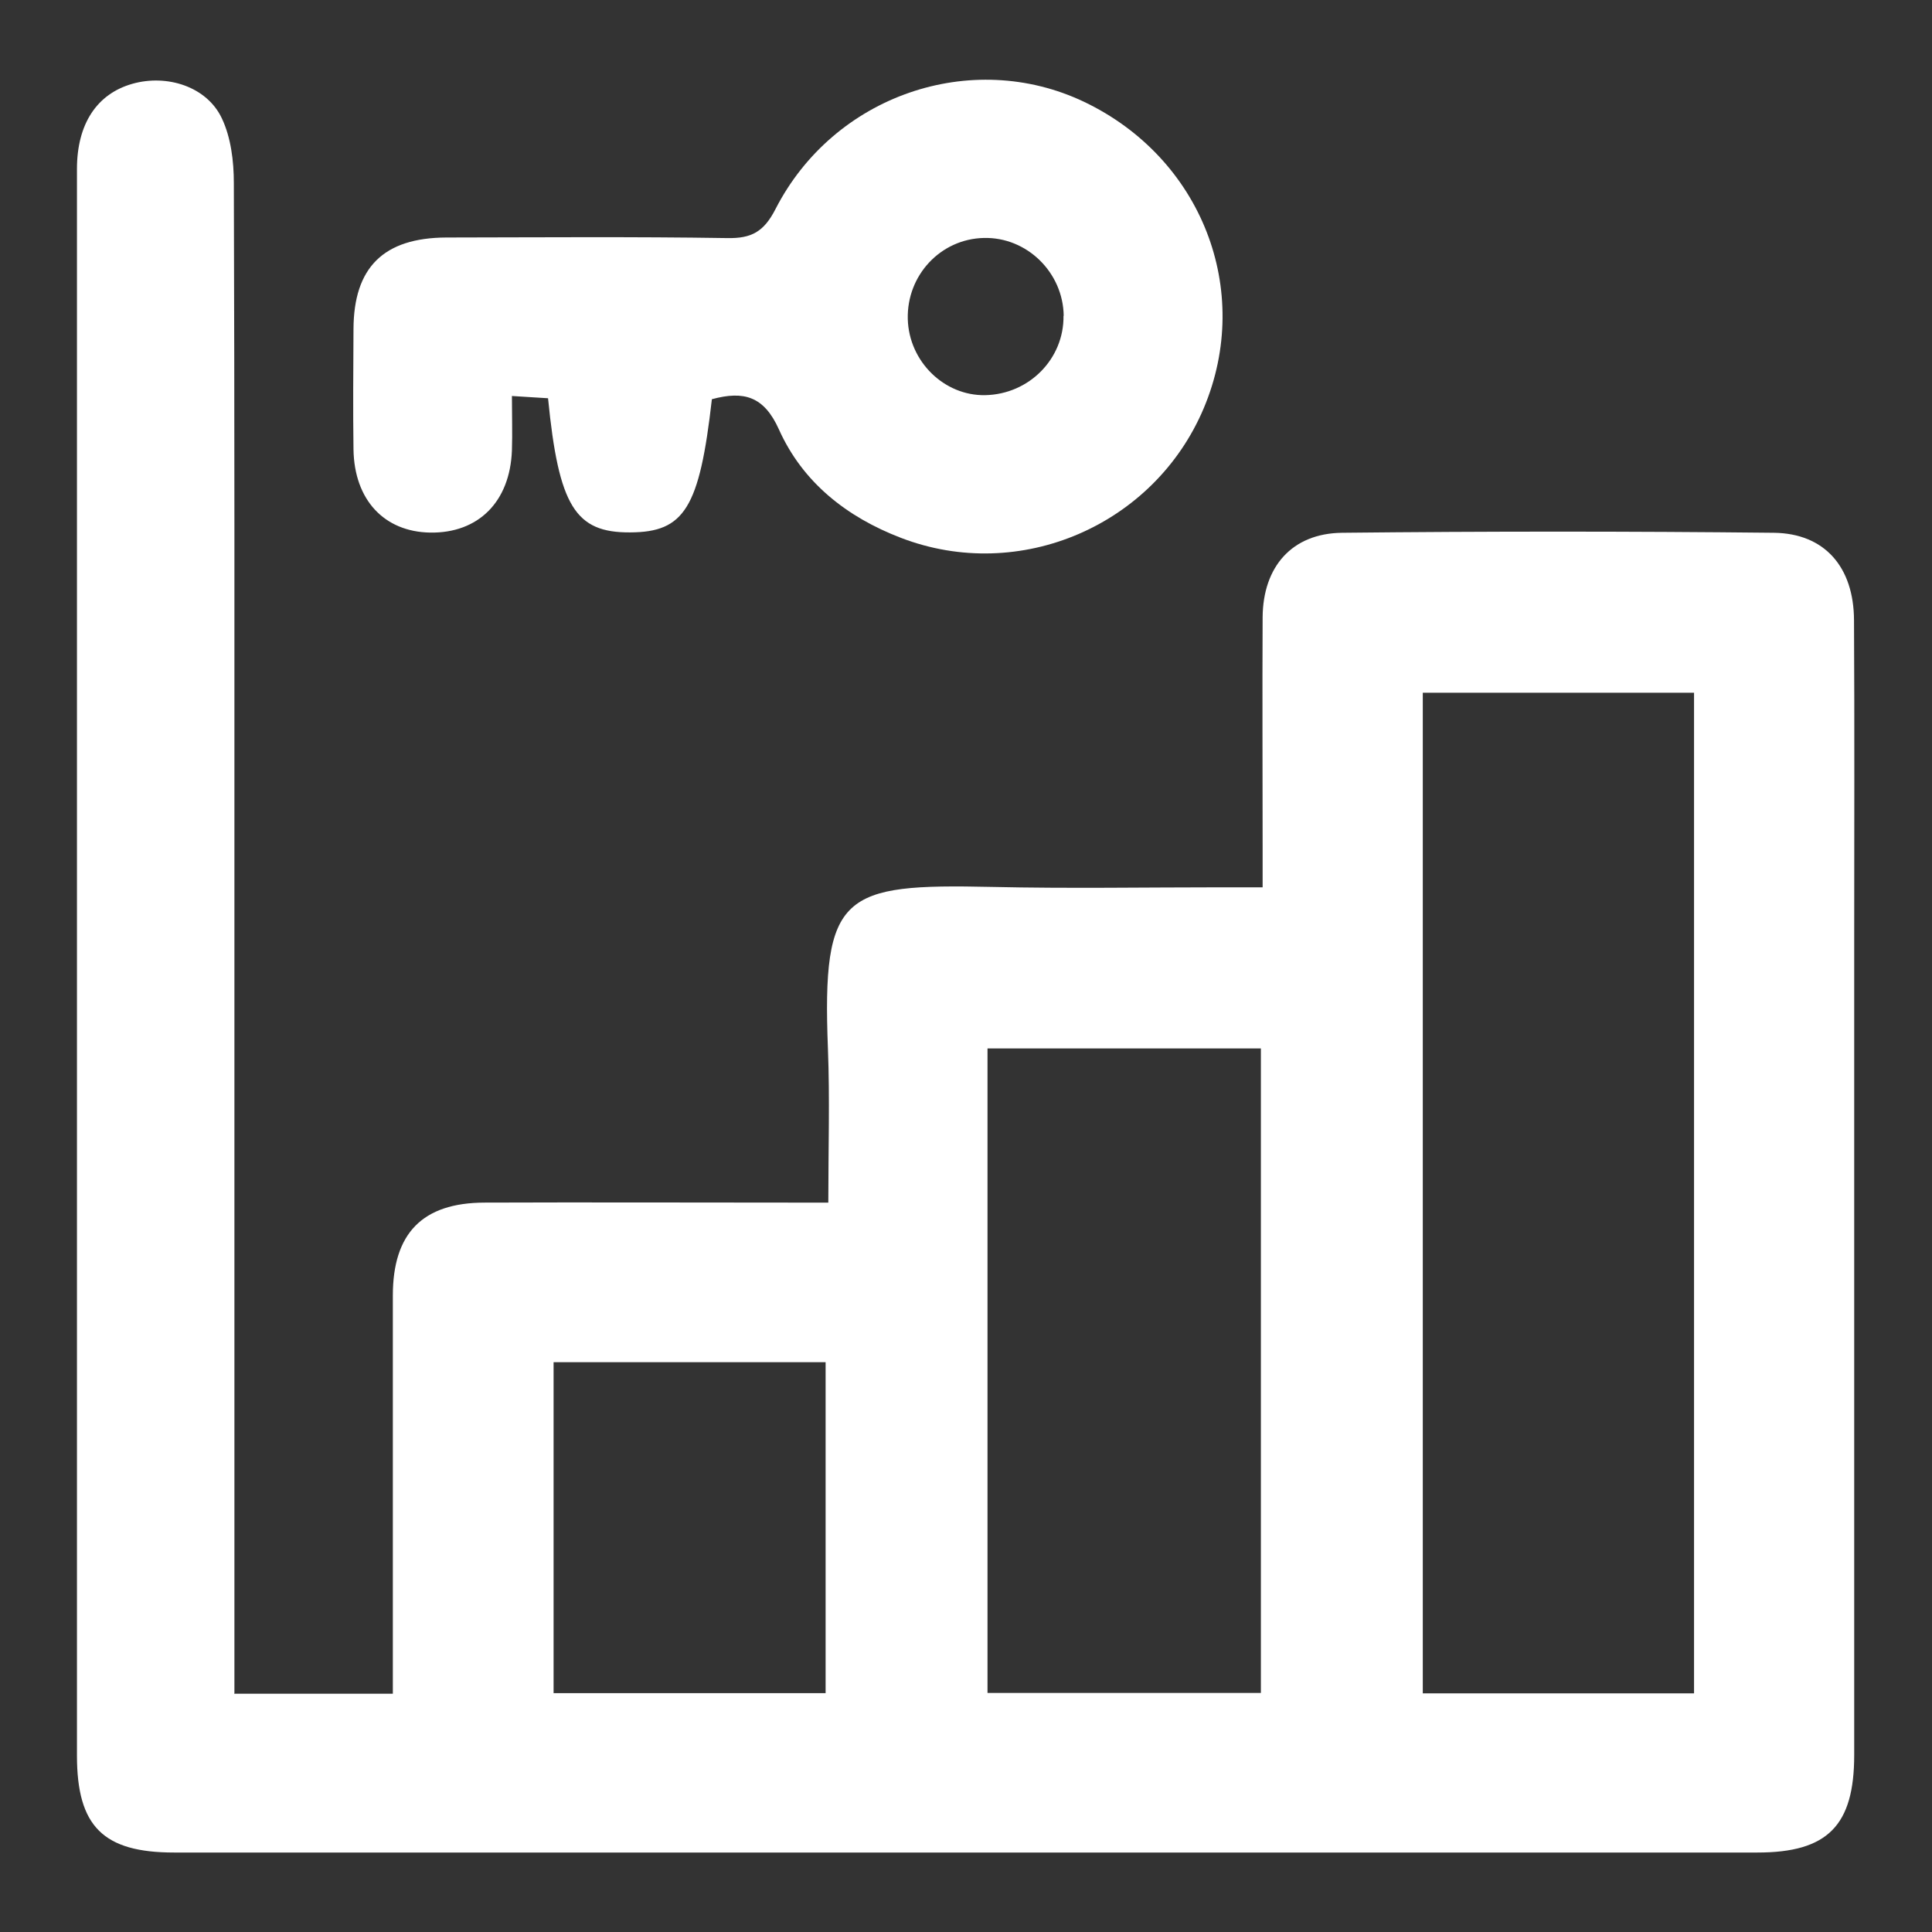
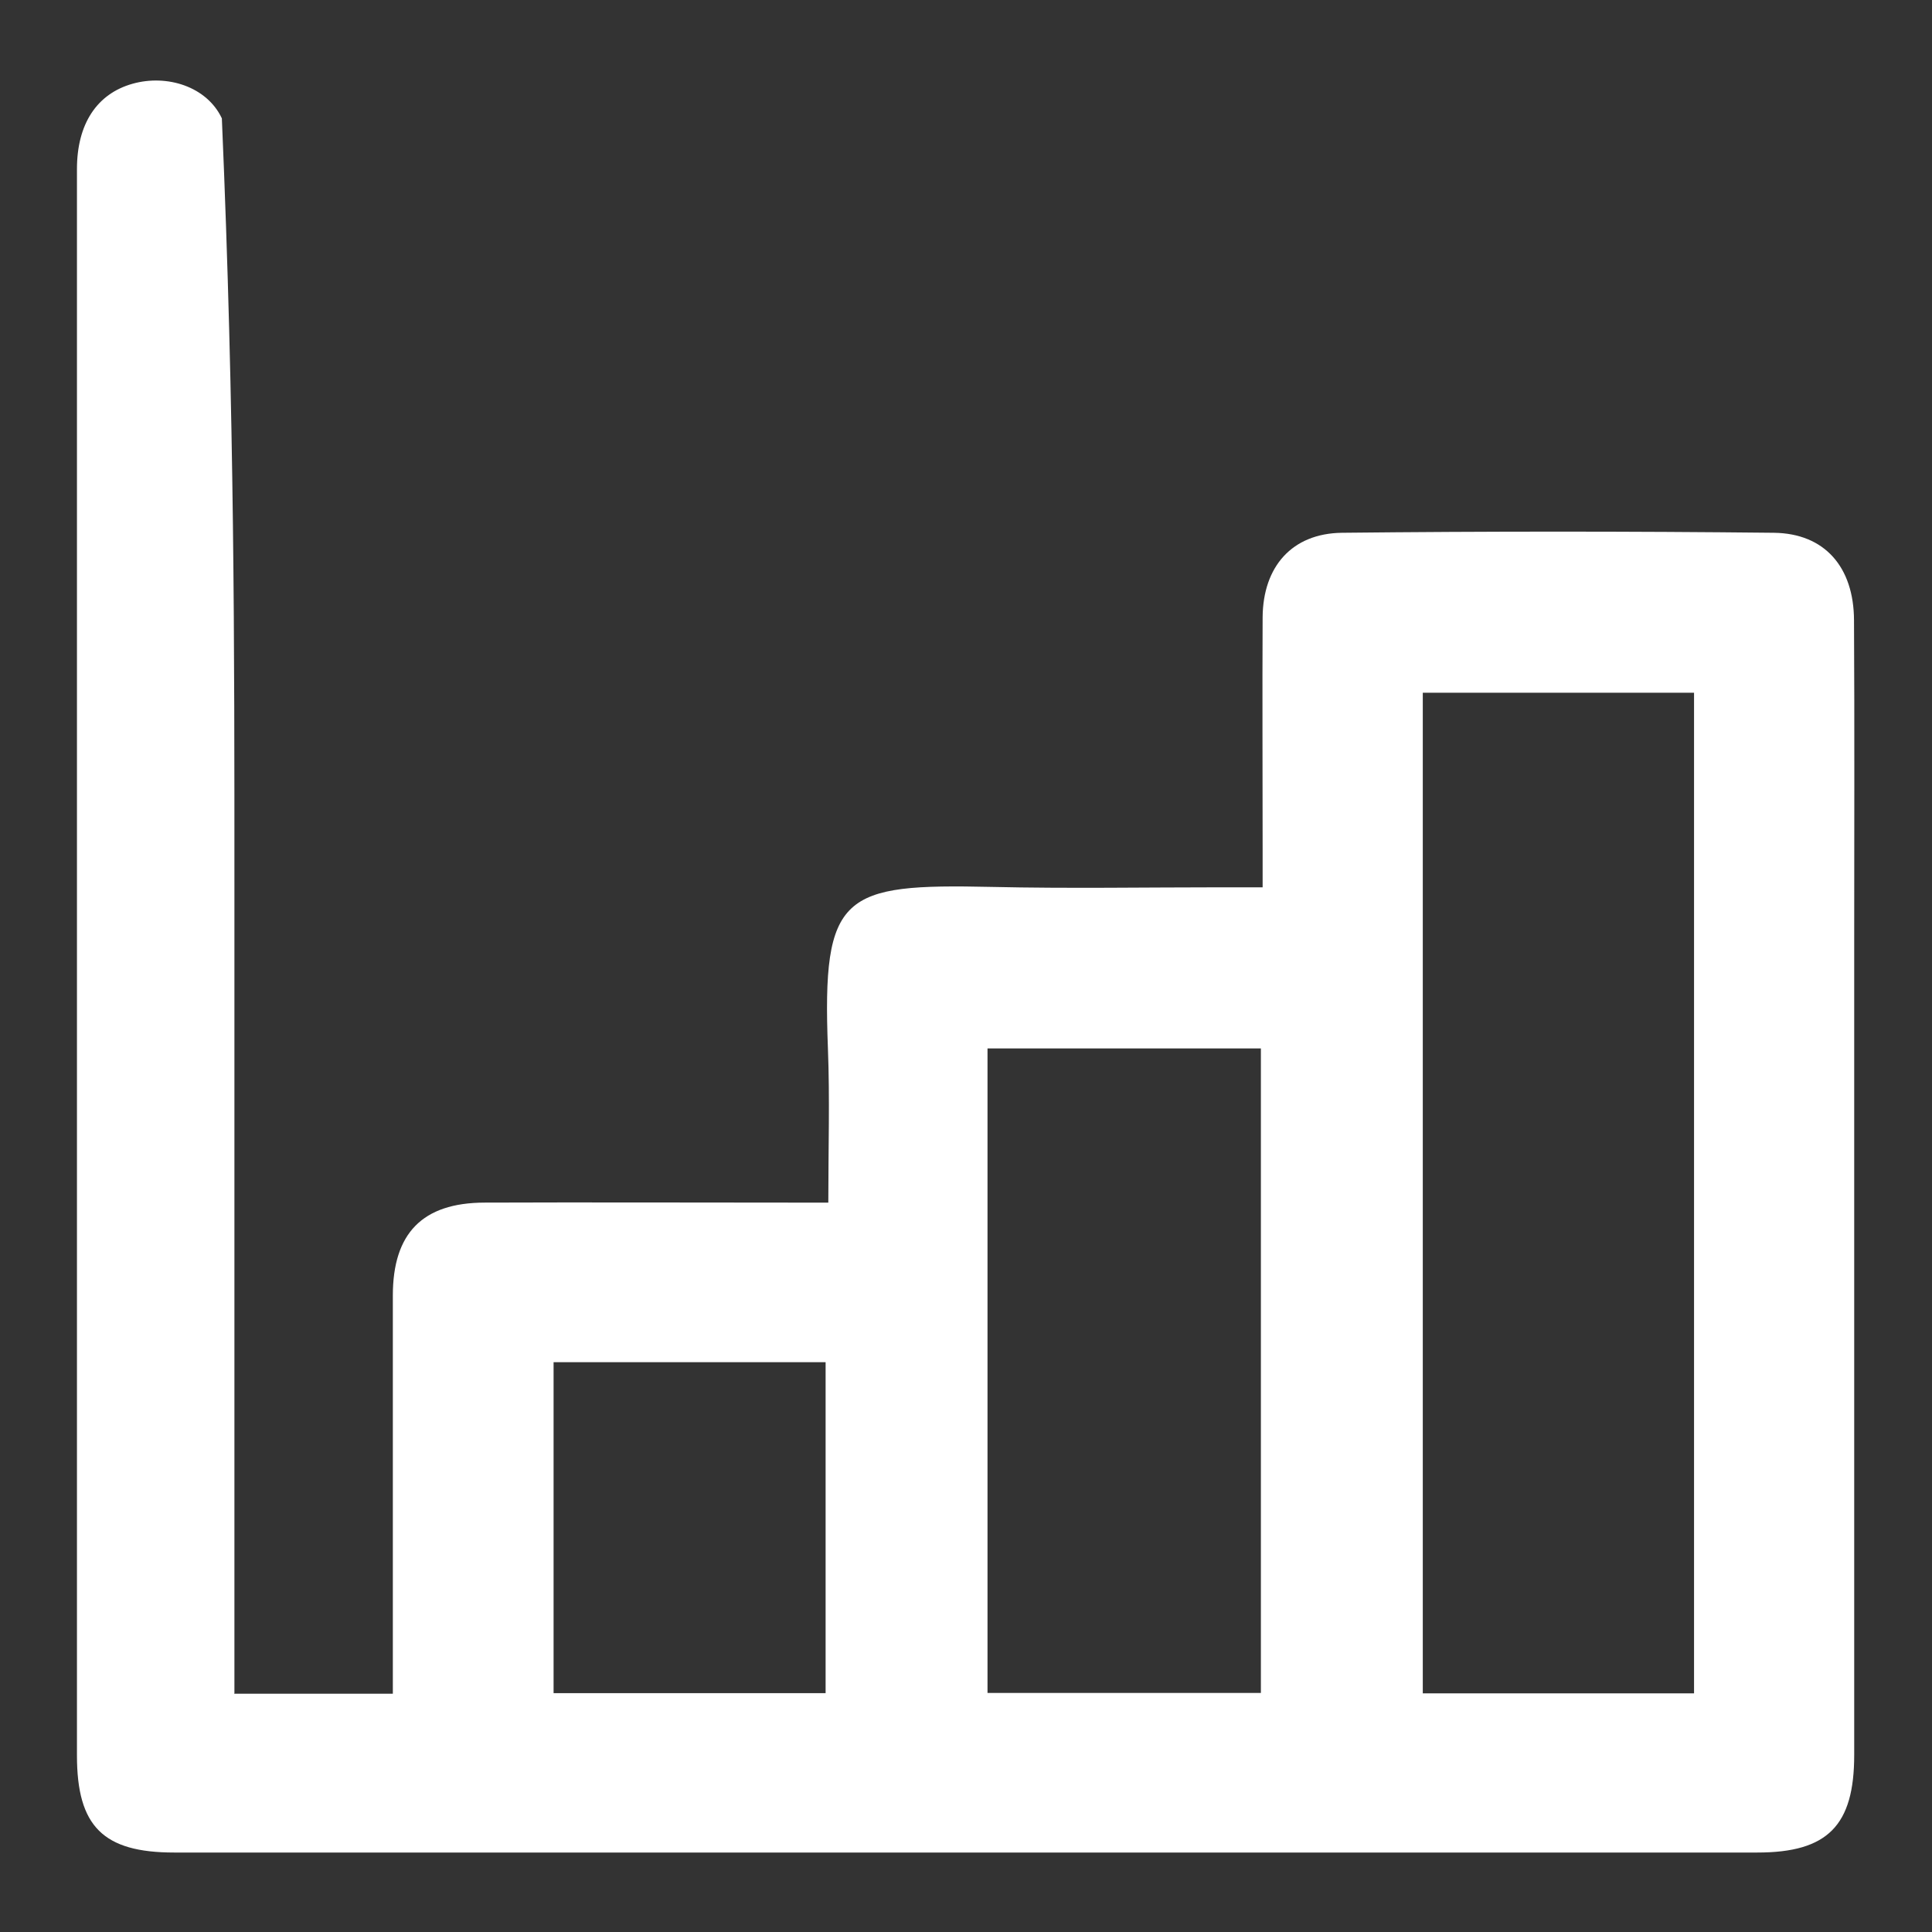
<svg xmlns="http://www.w3.org/2000/svg" width="30" height="30" viewBox="0 0 30 30" fill="none">
  <rect x="0" y="0" width="30" height="30" fill="#333333" stroke="none" />
-   <path d="M3.646 26.3H6.1C6.1 26.096 6.1 25.913 6.1 25.73C6.1 23.858 6.1 21.989 6.1 20.117C6.1 19.151 6.559 18.677 7.522 18.674C9.1 18.668 10.675 18.674 12.253 18.674C12.439 18.674 12.625 18.674 12.862 18.674C12.862 17.834 12.886 17.057 12.856 16.283C12.763 13.871 13.078 13.721 15.397 13.772C16.591 13.799 17.788 13.778 18.982 13.778C19.168 13.778 19.354 13.778 19.606 13.778C19.606 13.538 19.606 13.355 19.606 13.169C19.606 11.975 19.6 10.778 19.606 9.584C19.612 8.798 20.062 8.282 20.839 8.273C23.074 8.249 25.309 8.249 27.544 8.273C28.333 8.282 28.786 8.804 28.789 9.632C28.798 11.279 28.792 12.923 28.792 14.57C28.792 18.797 28.792 23.024 28.792 27.251C28.792 28.346 28.381 28.766 27.289 28.766C19.093 28.766 10.9 28.766 2.704 28.766C1.6 28.766 1.195 28.358 1.195 27.26C1.195 19.049 1.195 10.835 1.195 2.624C1.195 1.925 1.504 1.457 2.056 1.301C2.596 1.148 3.214 1.346 3.445 1.838C3.586 2.135 3.631 2.504 3.631 2.84C3.643 6.461 3.64 10.082 3.64 13.703C3.64 17.687 3.64 21.671 3.64 25.658C3.64 25.862 3.64 26.063 3.64 26.306L3.646 26.3ZM26.305 26.294V10.757H22.093V26.294H26.305ZM19.579 16.28H15.334V26.288H19.579V16.28ZM8.596 21.152V26.291H12.82V21.152H8.596Z" fill="white" />
-   <path d="M11.054 6.199C10.862 7.888 10.628 8.264 9.785 8.267C8.933 8.273 8.675 7.859 8.51 6.184C8.357 6.176 8.195 6.163 7.949 6.149C7.949 6.455 7.958 6.724 7.949 6.995C7.919 7.793 7.427 8.281 6.68 8.27C5.966 8.258 5.501 7.763 5.489 6.979C5.48 6.356 5.486 5.731 5.489 5.111C5.492 4.151 5.957 3.692 6.932 3.688C8.387 3.686 9.842 3.674 11.294 3.697C11.669 3.704 11.861 3.599 12.041 3.248C12.947 1.478 15.083 0.751 16.829 1.579C18.659 2.45 19.463 4.508 18.692 6.338C17.924 8.159 15.833 9.062 13.988 8.351C13.151 8.03 12.464 7.492 12.095 6.668C11.864 6.154 11.552 6.064 11.054 6.199ZM16.517 4.904C16.508 4.229 15.944 3.679 15.278 3.695C14.606 3.709 14.078 4.274 14.096 4.955C14.114 5.614 14.663 6.149 15.299 6.136C15.98 6.122 16.523 5.572 16.514 4.904H16.517Z" fill="white" />
+   <path d="M3.646 26.3H6.1C6.1 26.096 6.1 25.913 6.1 25.73C6.1 23.858 6.1 21.989 6.1 20.117C6.1 19.151 6.559 18.677 7.522 18.674C9.1 18.668 10.675 18.674 12.253 18.674C12.439 18.674 12.625 18.674 12.862 18.674C12.862 17.834 12.886 17.057 12.856 16.283C12.763 13.871 13.078 13.721 15.397 13.772C16.591 13.799 17.788 13.778 18.982 13.778C19.168 13.778 19.354 13.778 19.606 13.778C19.606 13.538 19.606 13.355 19.606 13.169C19.606 11.975 19.6 10.778 19.606 9.584C19.612 8.798 20.062 8.282 20.839 8.273C23.074 8.249 25.309 8.249 27.544 8.273C28.333 8.282 28.786 8.804 28.789 9.632C28.798 11.279 28.792 12.923 28.792 14.57C28.792 18.797 28.792 23.024 28.792 27.251C28.792 28.346 28.381 28.766 27.289 28.766C19.093 28.766 10.9 28.766 2.704 28.766C1.6 28.766 1.195 28.358 1.195 27.26C1.195 19.049 1.195 10.835 1.195 2.624C1.195 1.925 1.504 1.457 2.056 1.301C2.596 1.148 3.214 1.346 3.445 1.838C3.643 6.461 3.64 10.082 3.64 13.703C3.64 17.687 3.64 21.671 3.64 25.658C3.64 25.862 3.64 26.063 3.64 26.306L3.646 26.3ZM26.305 26.294V10.757H22.093V26.294H26.305ZM19.579 16.28H15.334V26.288H19.579V16.28ZM8.596 21.152V26.291H12.82V21.152H8.596Z" fill="white" />
</svg>